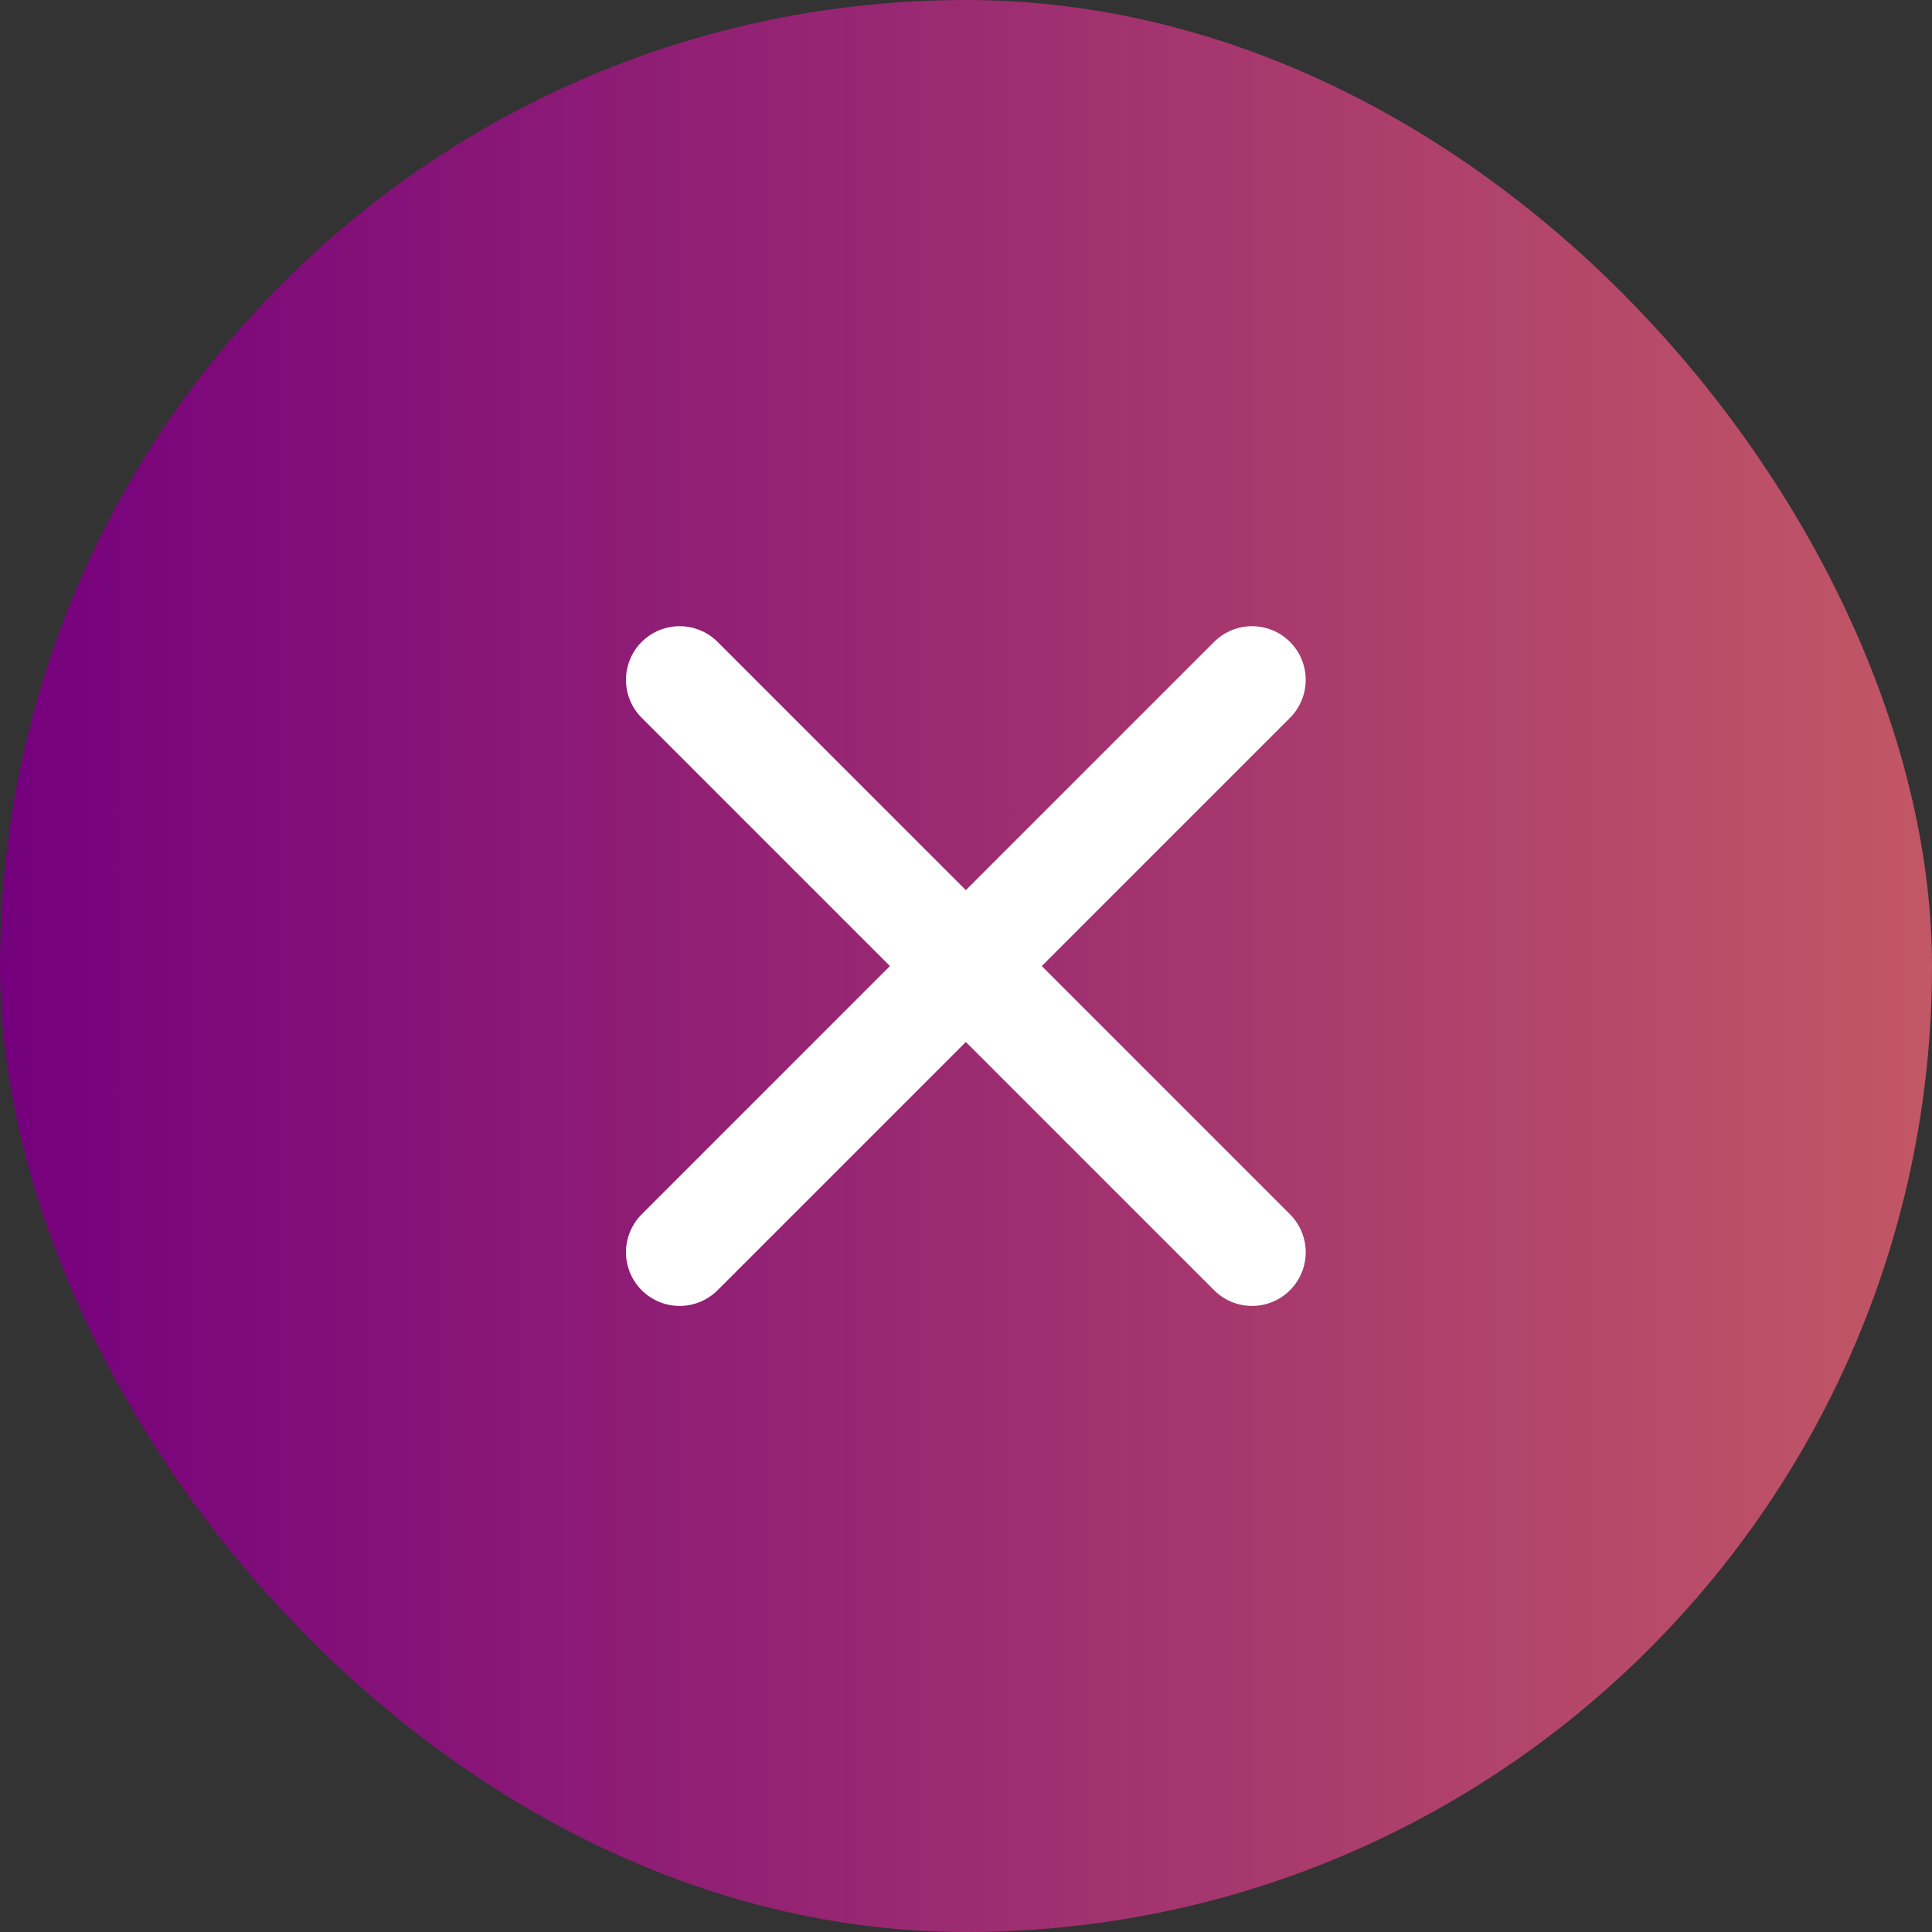
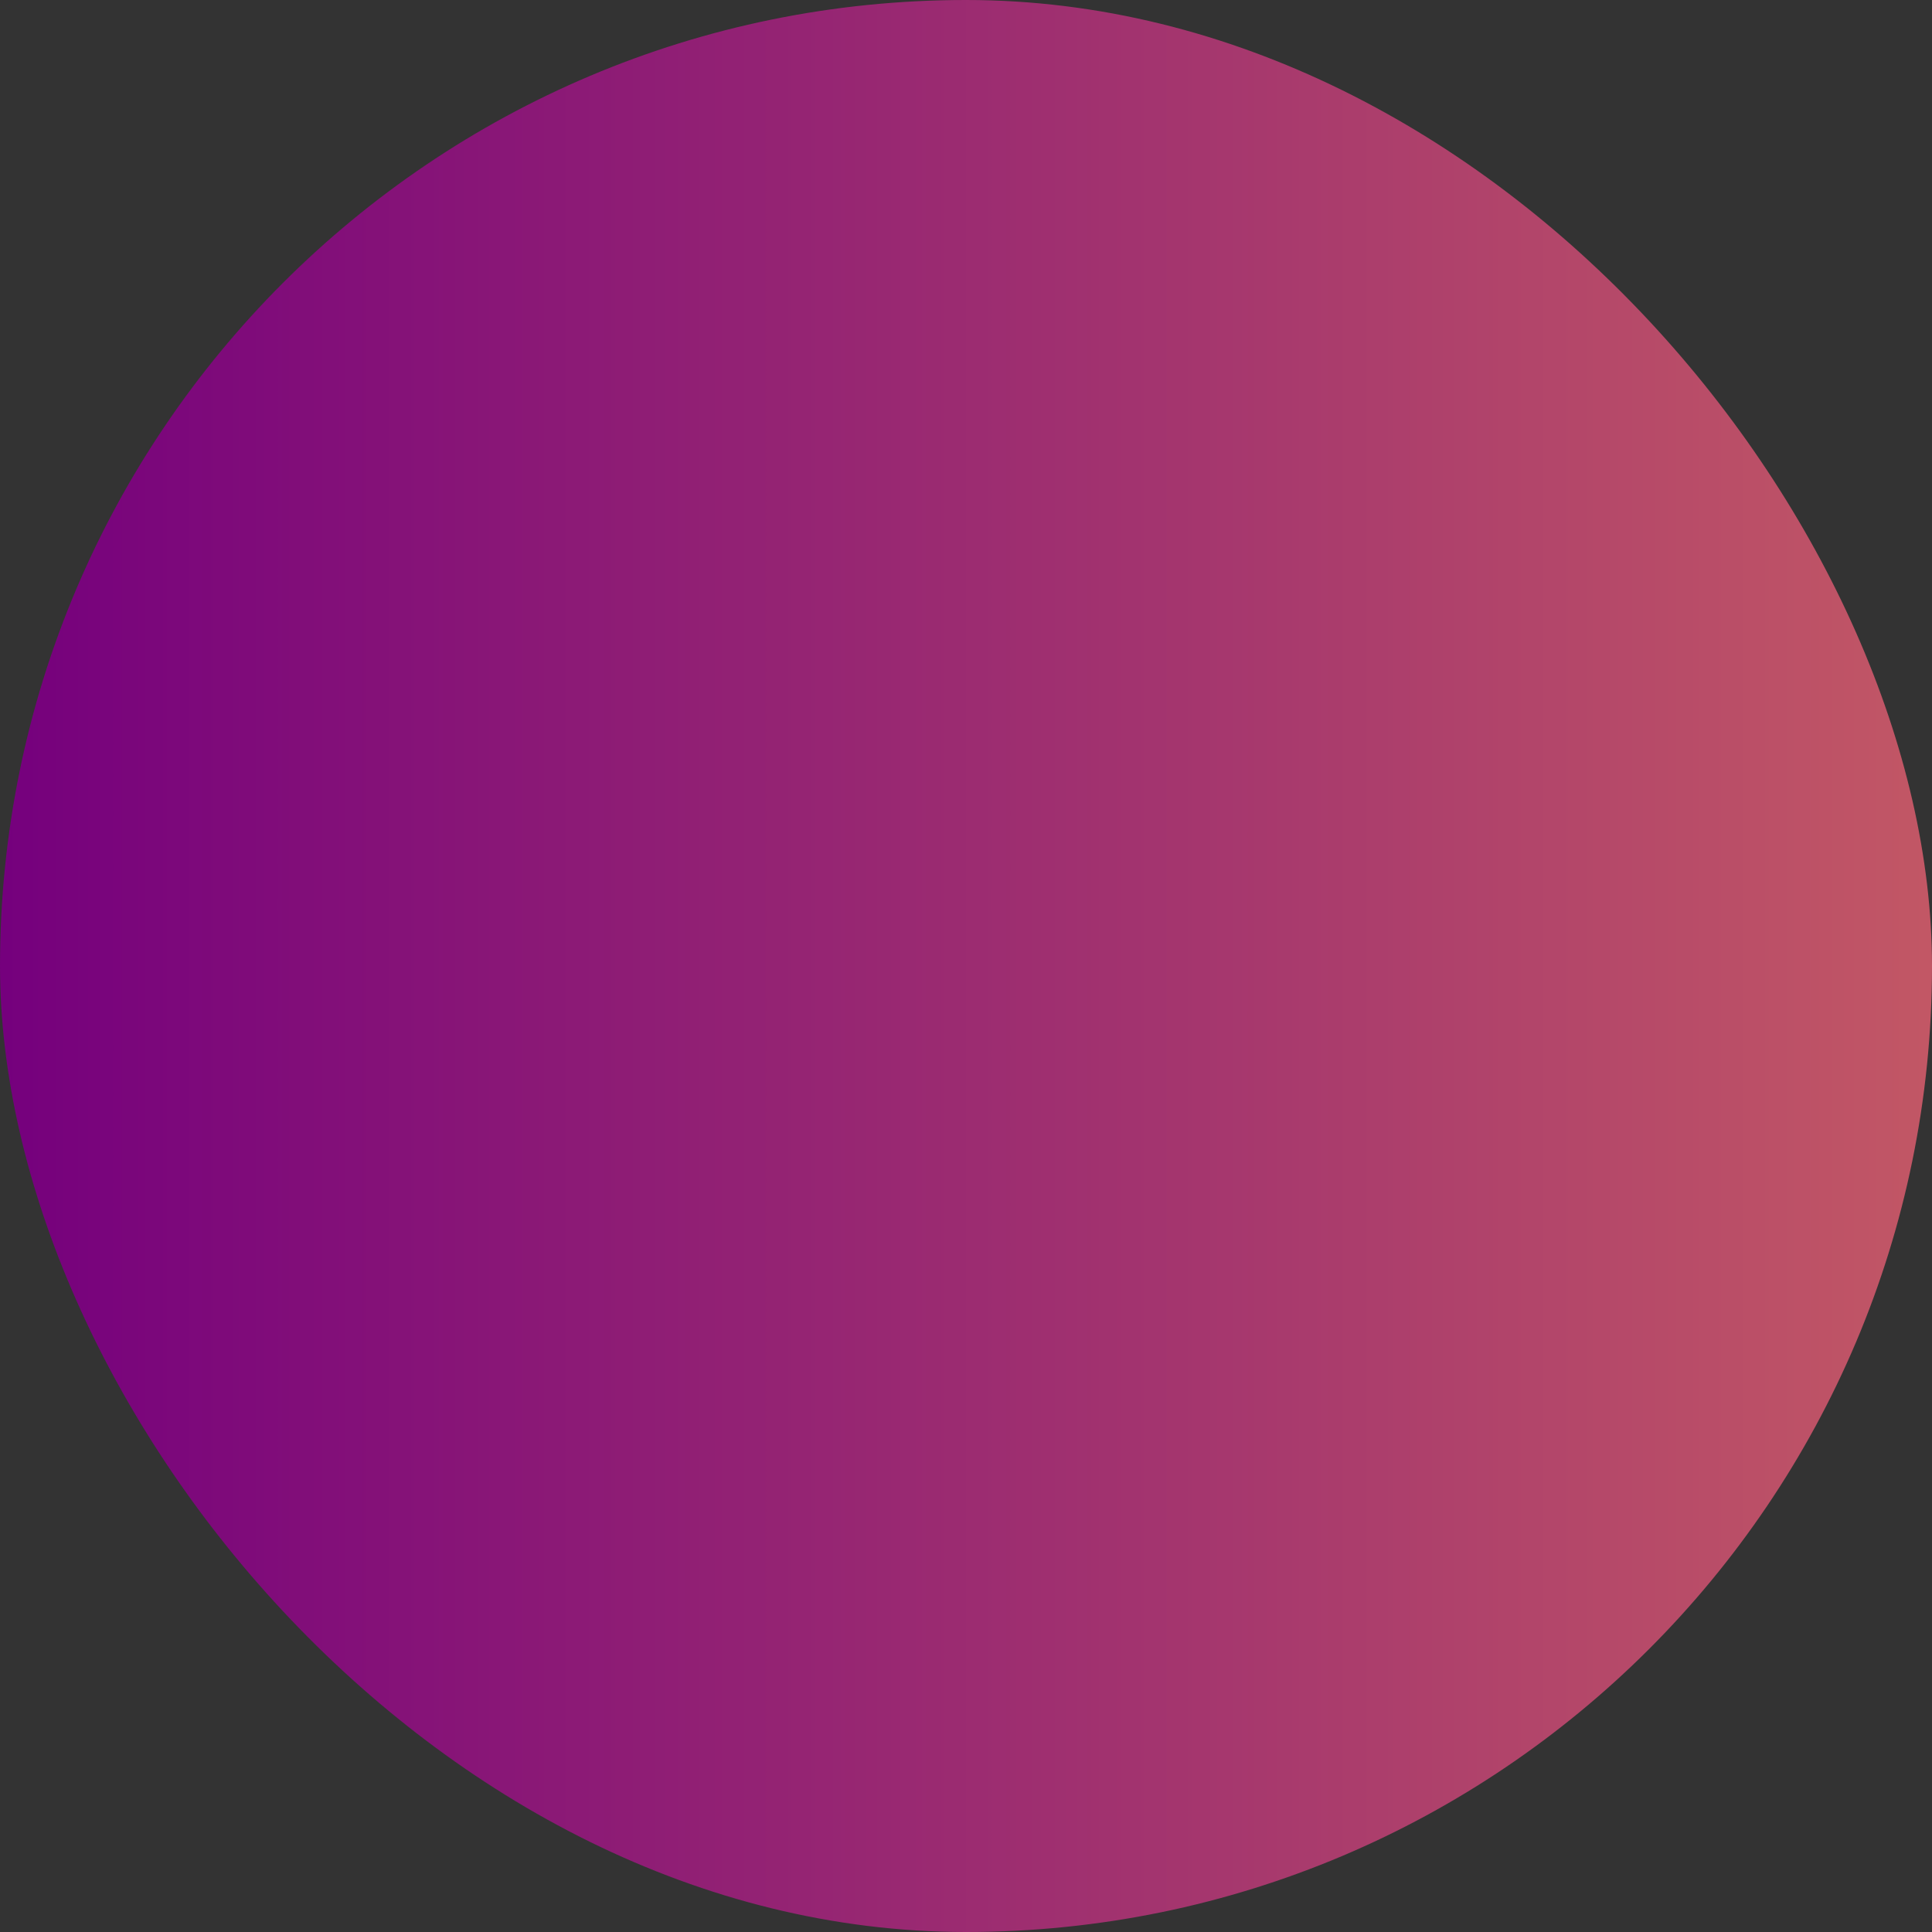
<svg xmlns="http://www.w3.org/2000/svg" width="18" height="18" viewBox="0 0 18 18" fill="none">
  <rect x="0" y="0" width="18" height="18" fill="#333333" stroke="none" />
  <rect width="18" height="18" rx="9" fill="url(#paint0_linear_9773_993)" />
  <g clip-path="url(#clip0_9773_993)">
    <path d="M11.665 11.667L6.332 6.334M11.665 6.334L6.332 11.667" stroke="white" stroke-linecap="round" />
  </g>
  <defs>
    <linearGradient id="paint0_linear_9773_993" x1="0" y1="9" x2="18" y2="9" gradientUnits="userSpaceOnUse">
      <stop stop-color="#75007D" />
      <stop offset="1" stop-color="#C25765" />
    </linearGradient>
    <clipPath id="clip0_9773_993">
-       <rect width="14" height="14" fill="white" transform="translate(2 2)" />
-     </clipPath>
+       </clipPath>
  </defs>
</svg>